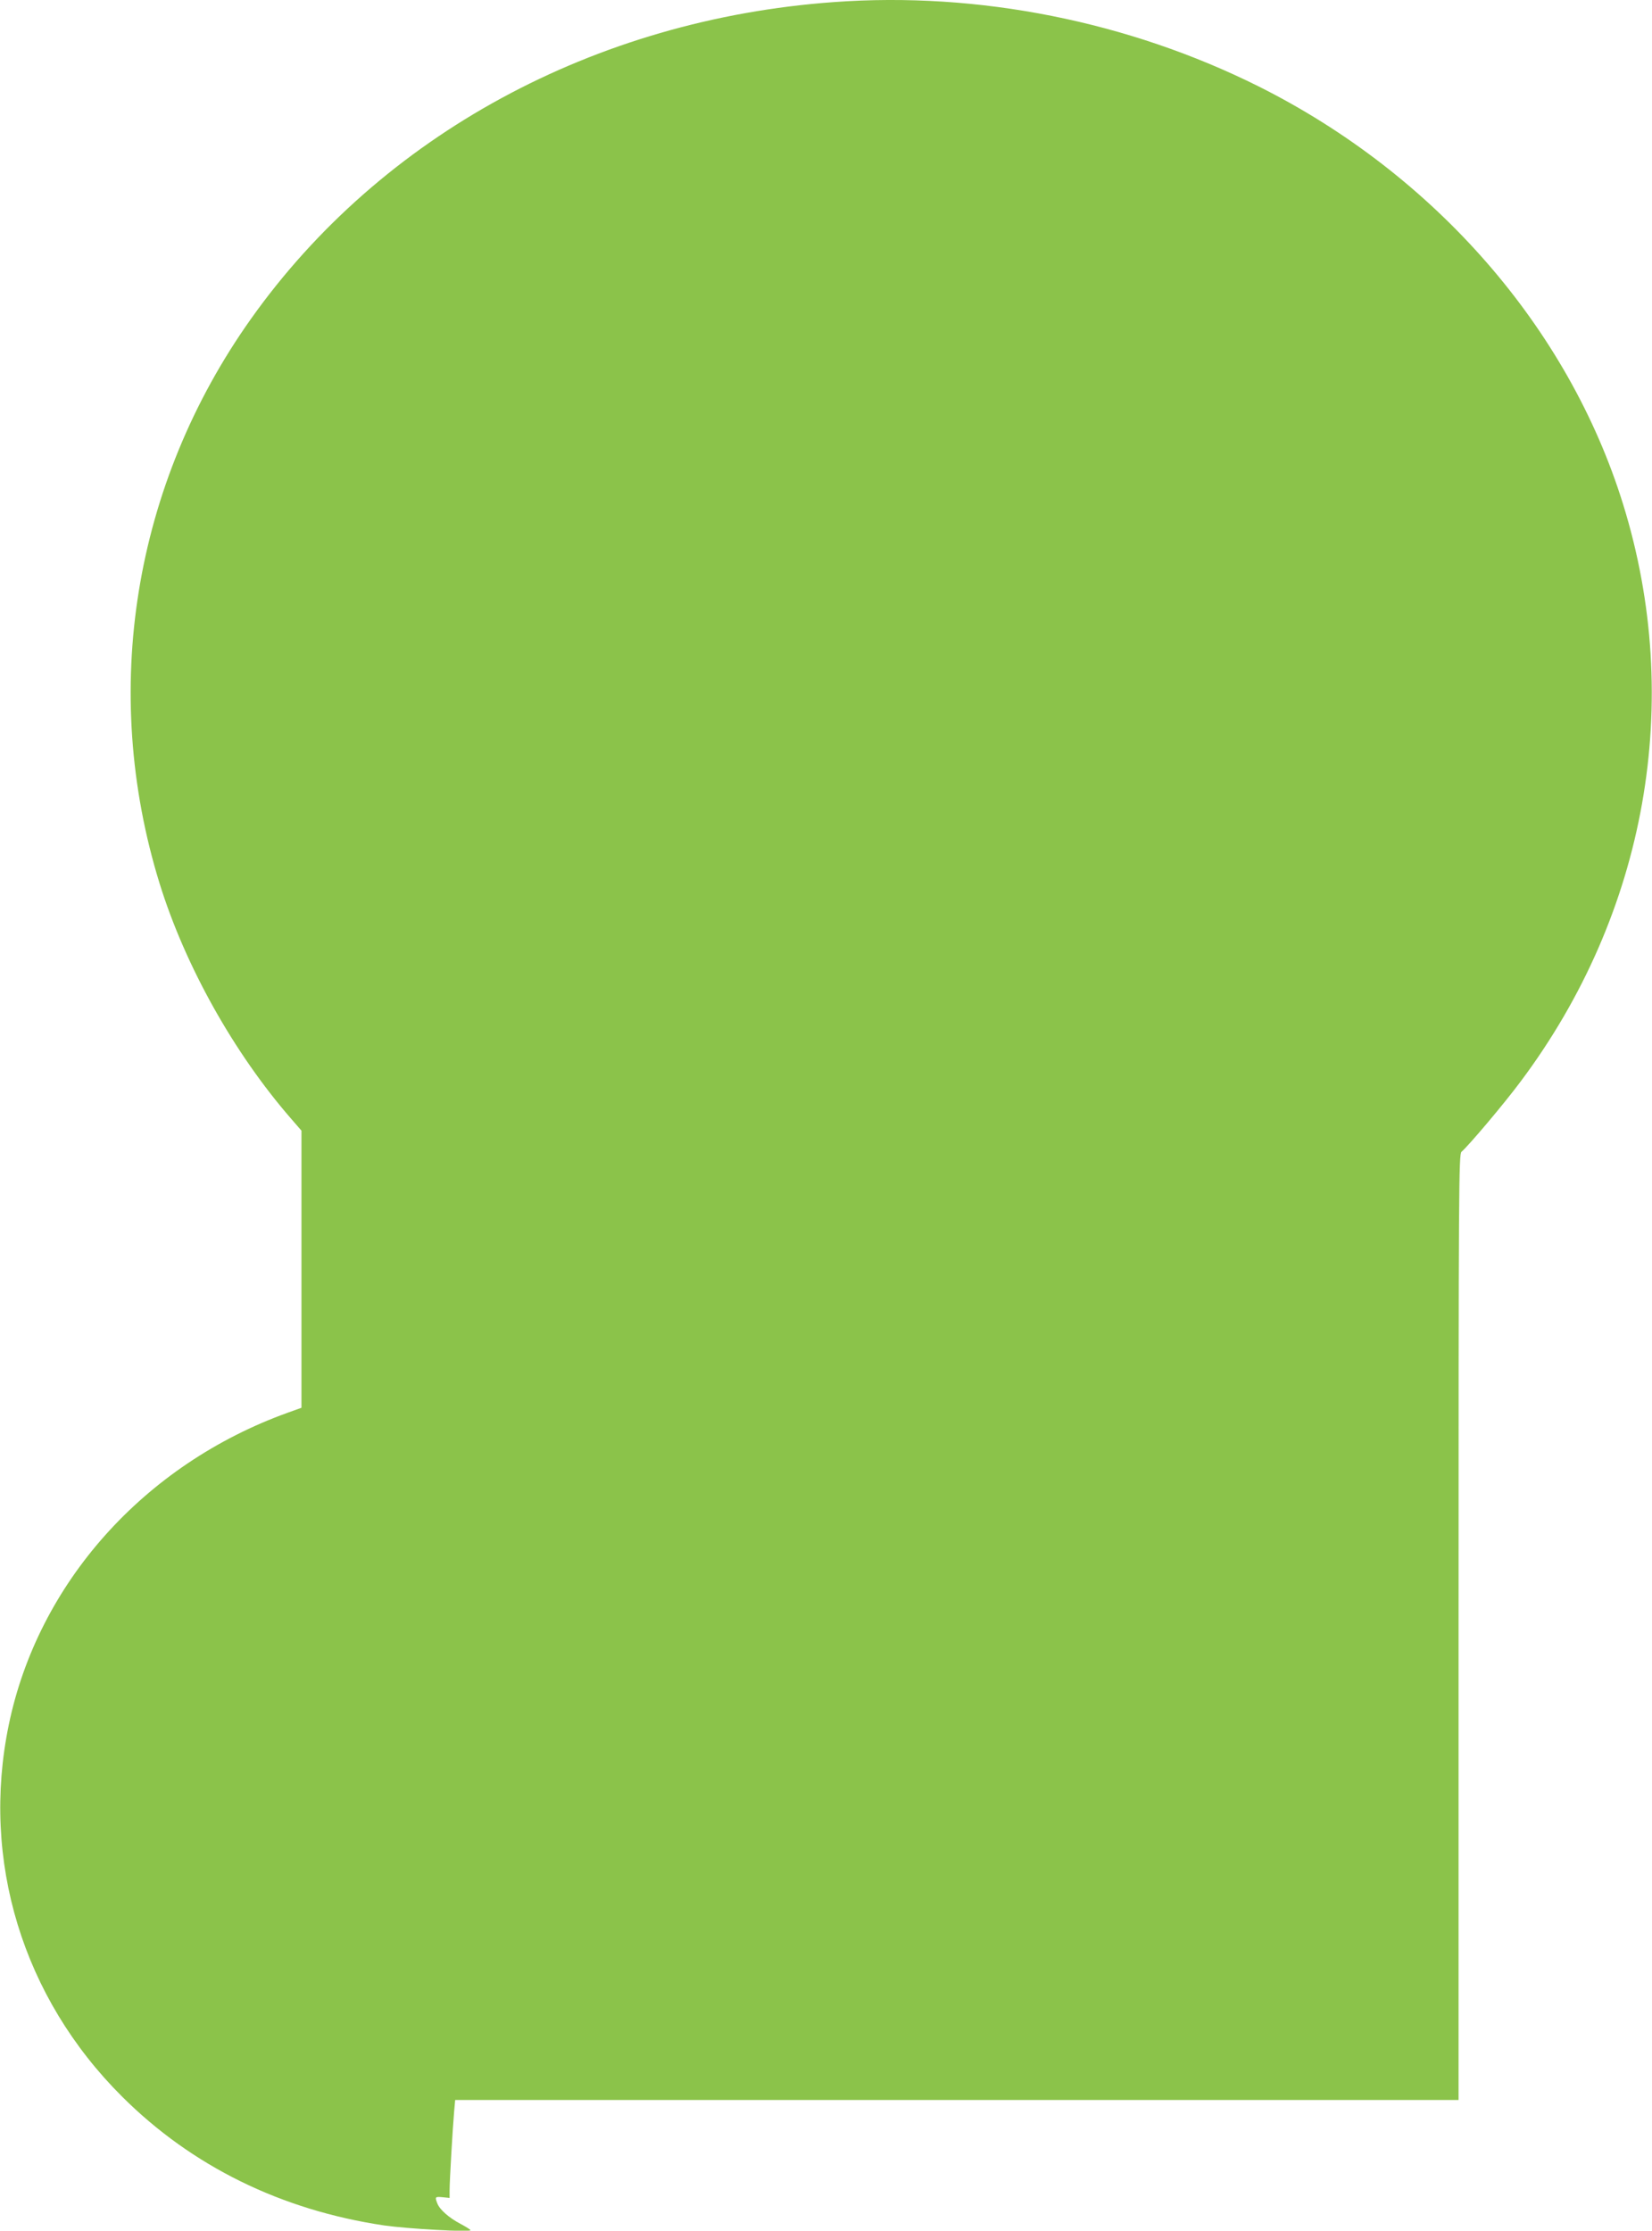
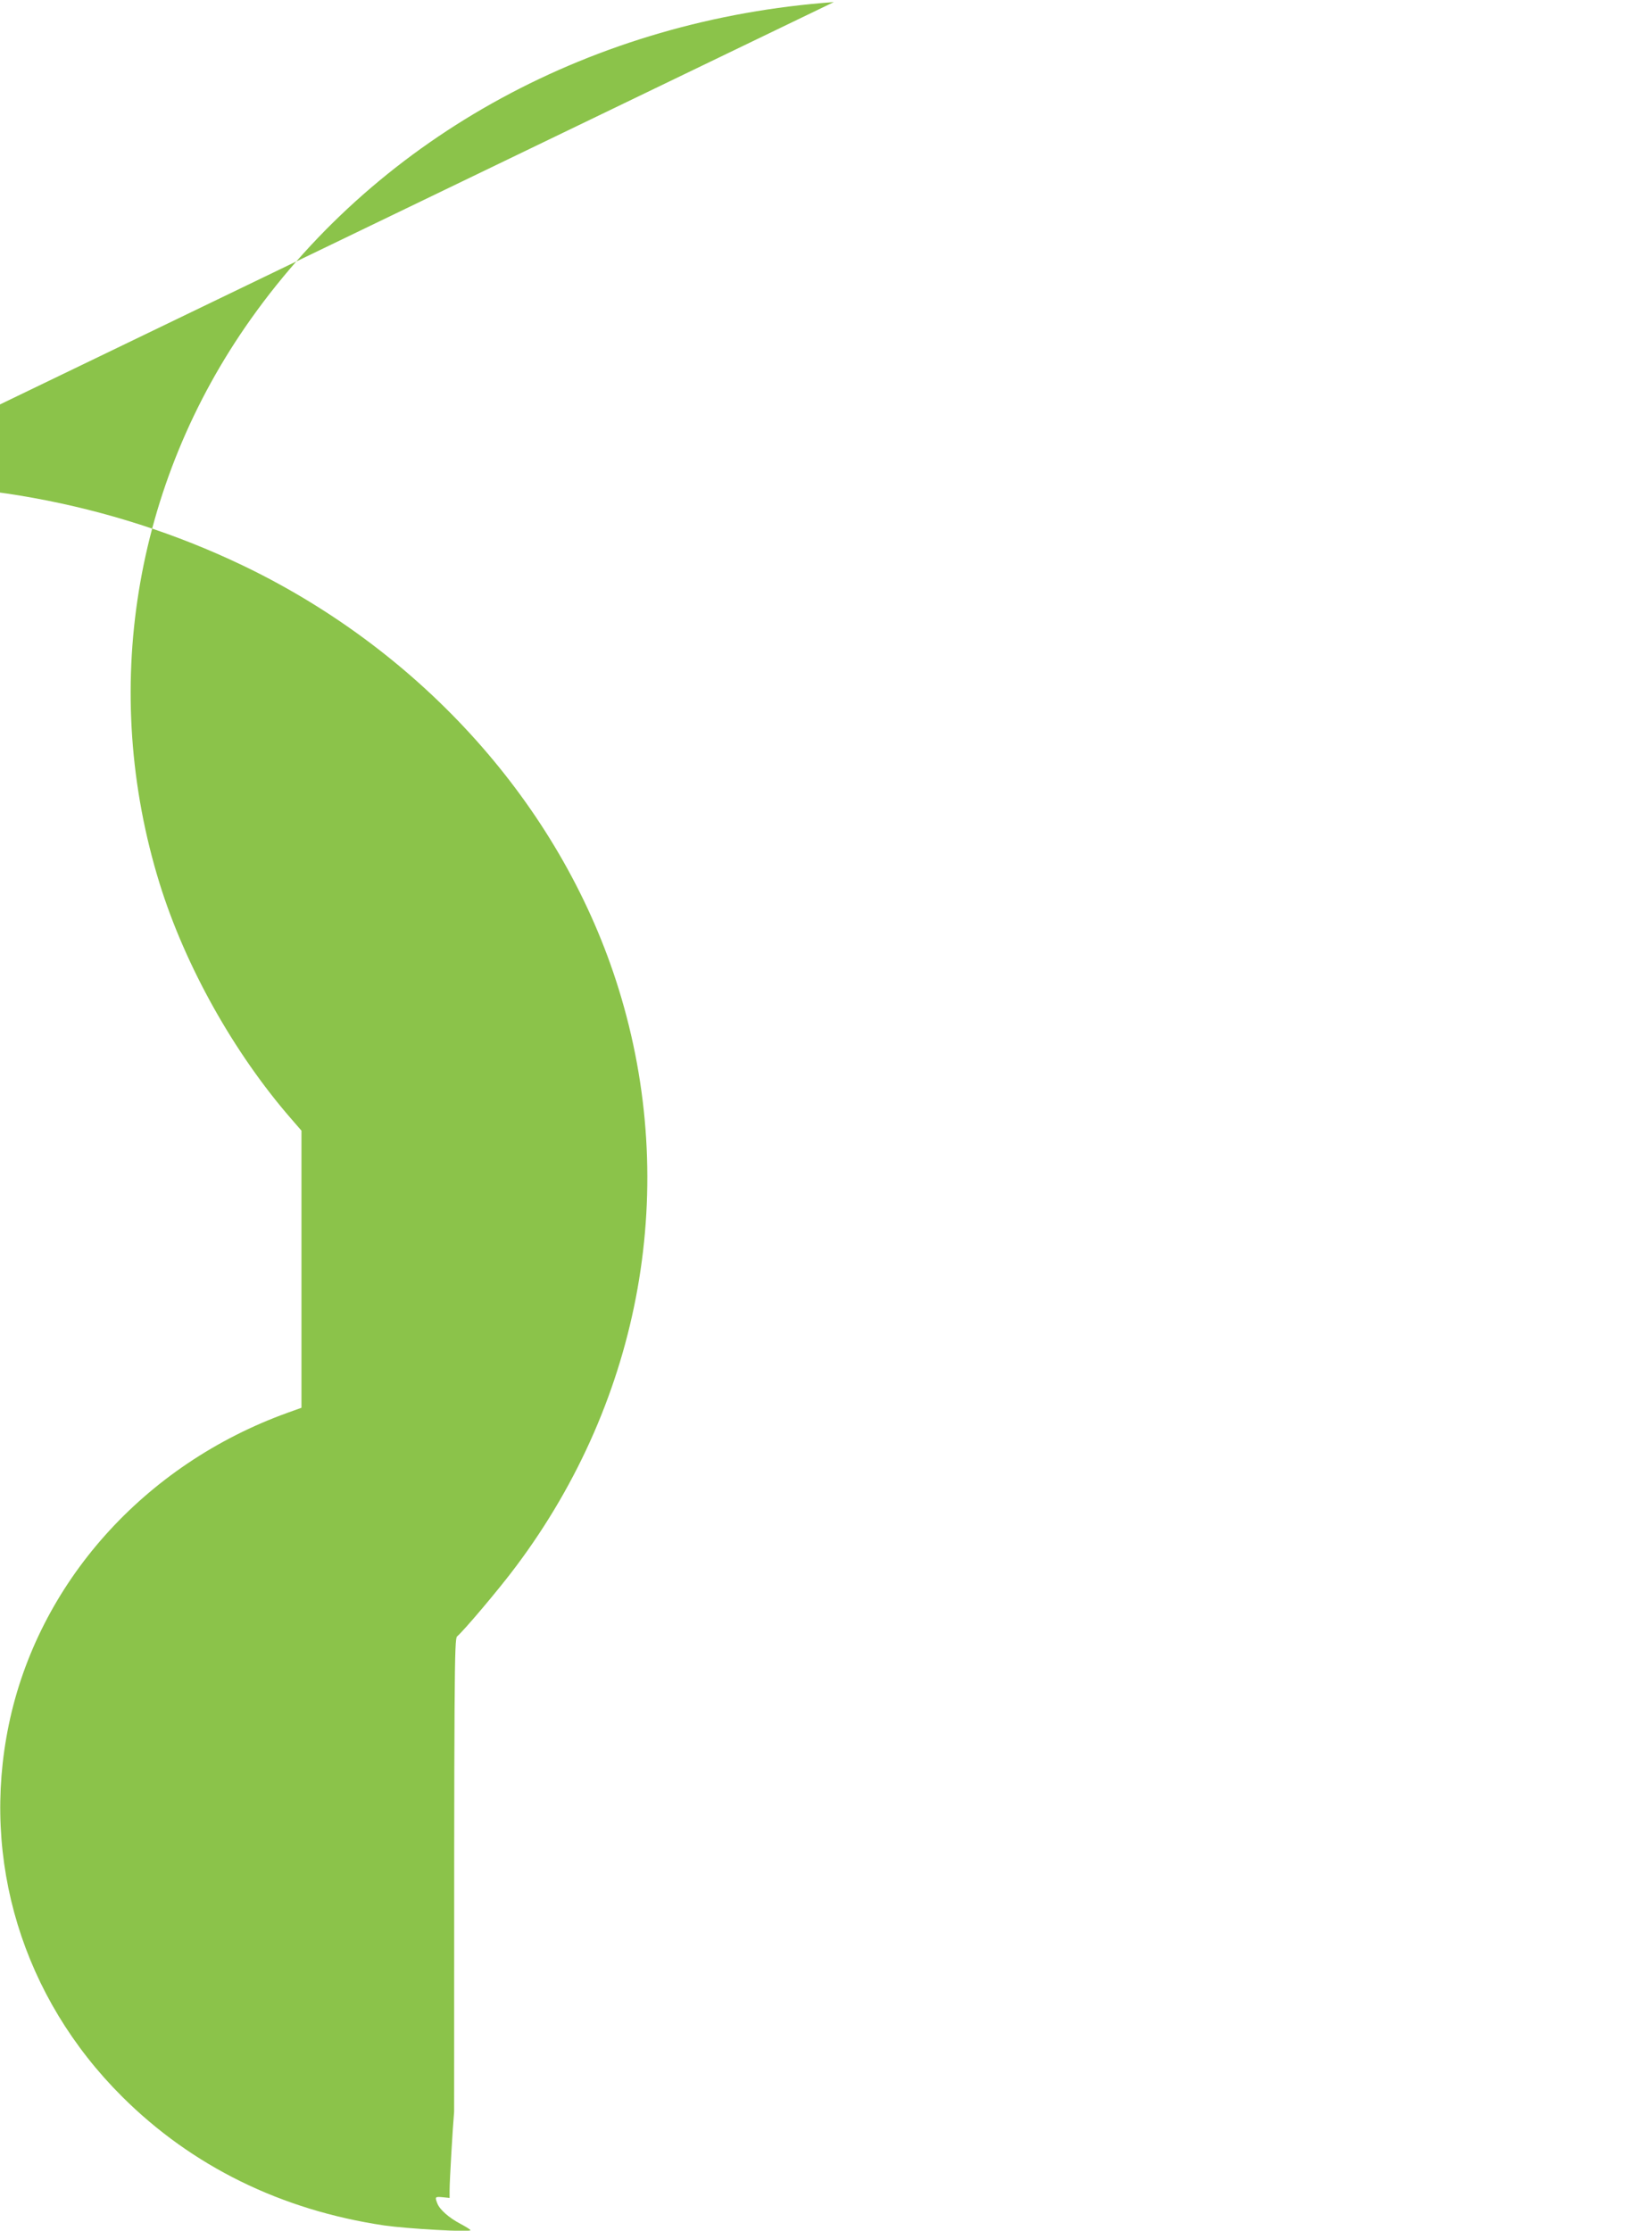
<svg xmlns="http://www.w3.org/2000/svg" version="1.0" width="948pt" height="1280pt" viewBox="0 0 948 1280" preserveAspectRatio="xMidYMid meet">
  <g transform="translate(0,1280) scale(0.1,-0.1)" fill="#8bc34a" stroke="none">
-     <path d="M4785 12788 c-1373 -99 -2597 -764 -3345 -1818 -675 -951 -866 -2134 -524 -3240 147 -473 426 -972 756 -1351 l58 -67 0 -795 0 -795 -78 -28 c-825 -297 -1434 -978 -1602 -1793 -160 -777 80 -1563 650 -2131 401 -400 913 -652 1505 -740 134 -19 495 -40 495 -27 0 3 -27 20 -59 37 -66 35 -119 82 -132 118 -14 36 -12 38 31 34 l40 -4 0 43 c0 56 18 363 26 452 l6 67 2879 0 2879 0 0 2714 c0 2528 1 2714 17 2727 39 33 244 275 339 403 723 965 939 2182 588 3313 -314 1013 -1081 1891 -2091 2397 -747 373 -1608 545 -2438 484z" />
+     <path d="M4785 12788 c-1373 -99 -2597 -764 -3345 -1818 -675 -951 -866 -2134 -524 -3240 147 -473 426 -972 756 -1351 l58 -67 0 -795 0 -795 -78 -28 c-825 -297 -1434 -978 -1602 -1793 -160 -777 80 -1563 650 -2131 401 -400 913 -652 1505 -740 134 -19 495 -40 495 -27 0 3 -27 20 -59 37 -66 35 -119 82 -132 118 -14 36 -12 38 31 34 l40 -4 0 43 c0 56 18 363 26 452 c0 2528 1 2714 17 2727 39 33 244 275 339 403 723 965 939 2182 588 3313 -314 1013 -1081 1891 -2091 2397 -747 373 -1608 545 -2438 484z" />
  </g>
</svg>